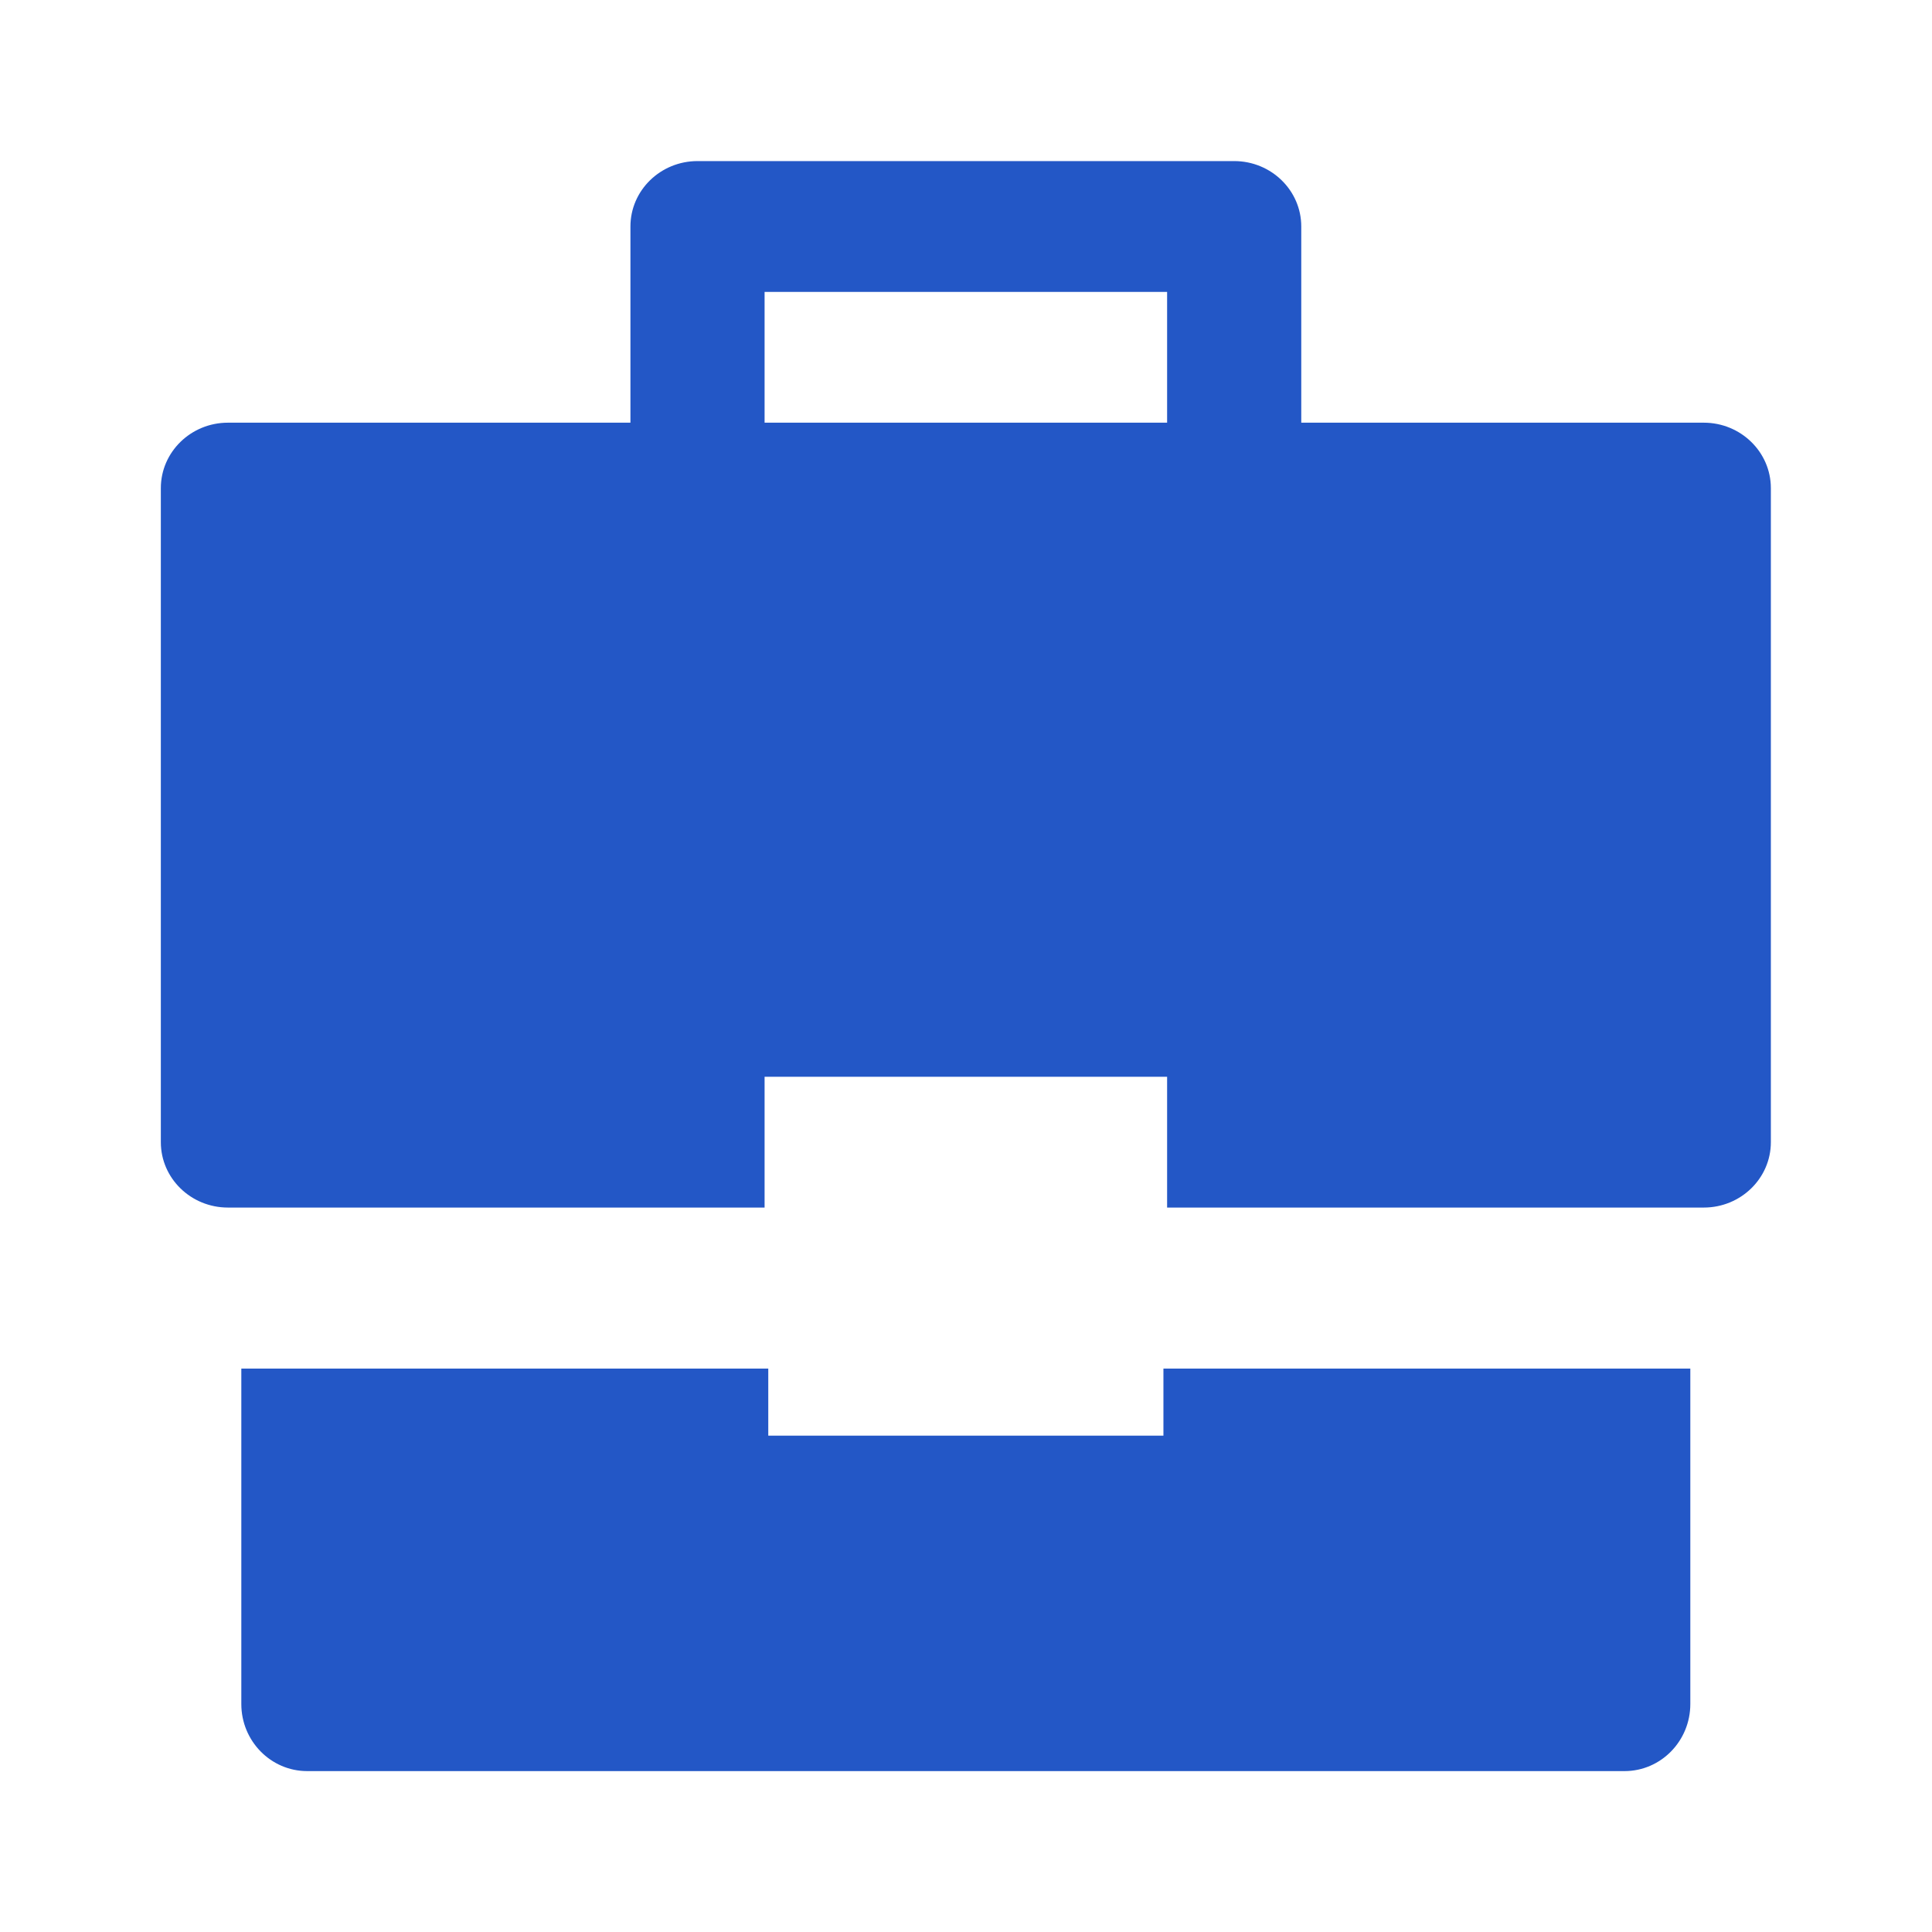
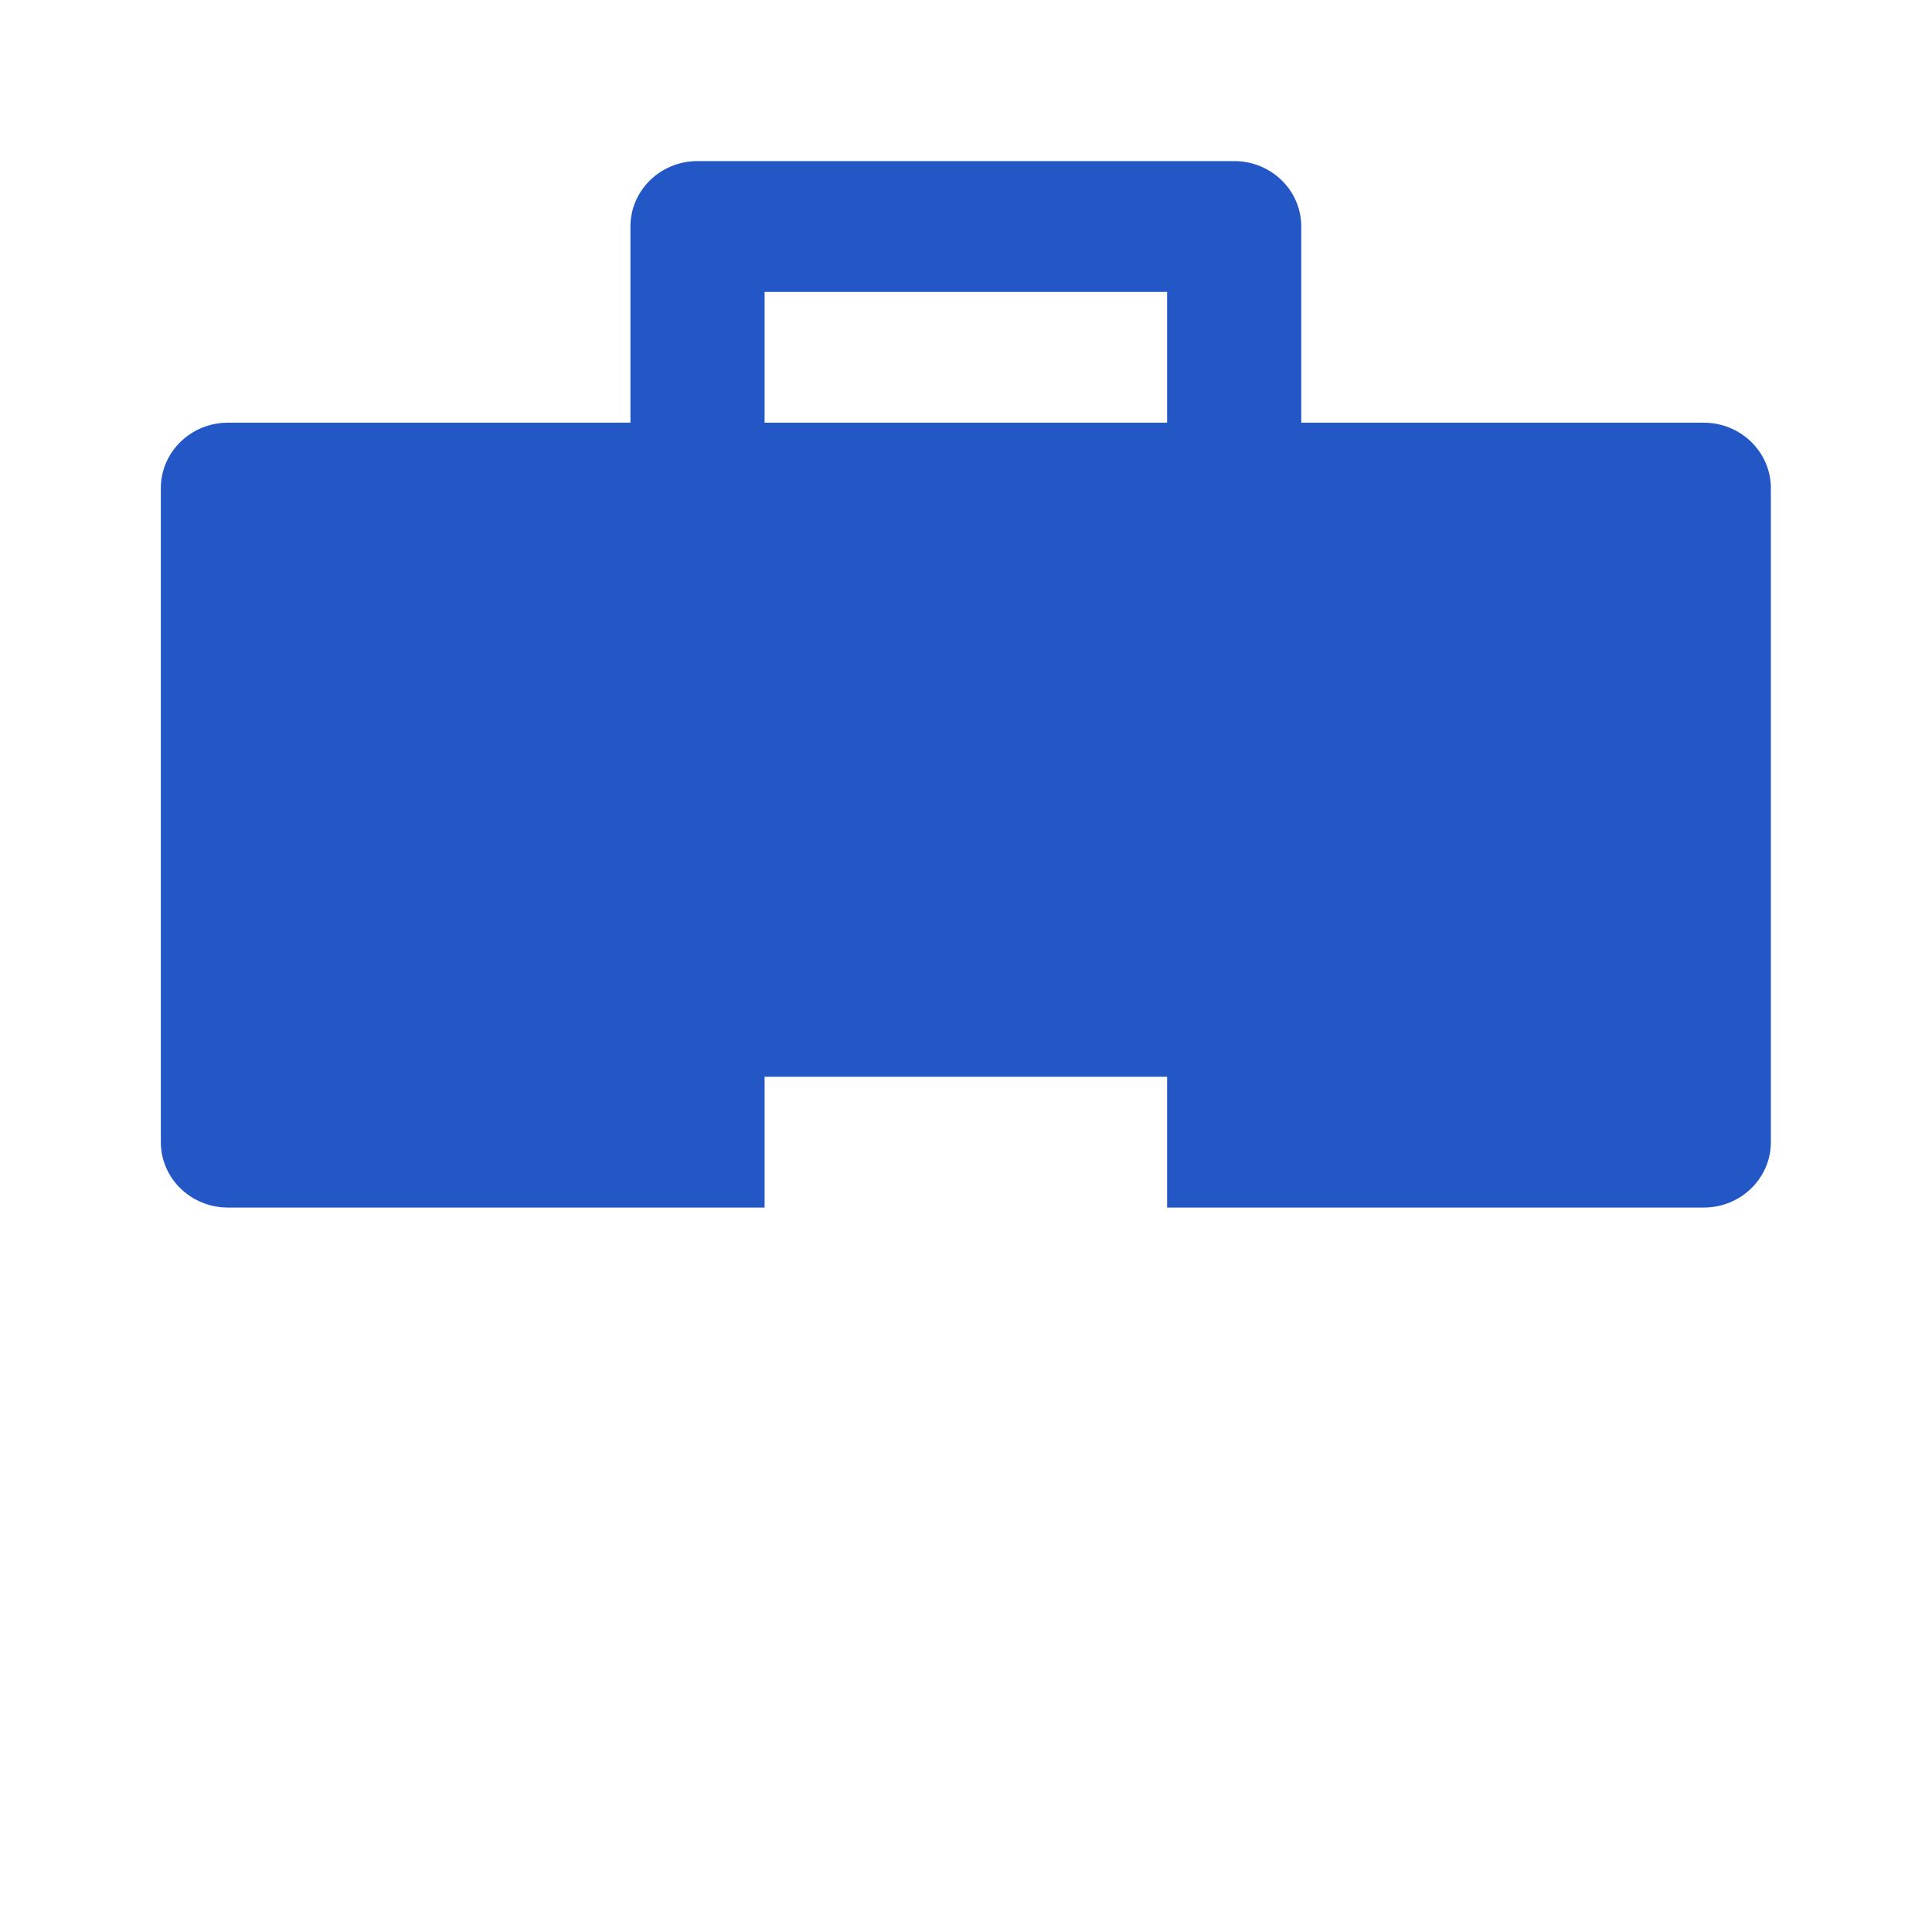
<svg xmlns="http://www.w3.org/2000/svg" width="32" height="32" viewBox="0 0 32 32" fill="none">
-   <path d="M19.27 22.668V23.779H12.725V22.668H3.997V28.224C3.997 28.837 4.486 29.335 5.088 29.335H26.907C27.509 29.335 27.997 28.837 27.997 28.224V22.668H19.27Z" fill="#2357C6" />
  <path d="M28.22 7.001H21.553V3.751C21.553 3.153 21.055 2.668 20.442 2.668H11.553C10.94 2.668 10.442 3.153 10.442 3.751V7.001H3.775C3.162 7.001 2.664 7.487 2.664 8.085V18.918C2.664 19.516 3.162 20.001 3.775 20.001H12.664V17.835H19.331V20.001H28.22C28.833 20.001 29.331 19.516 29.331 18.918V8.085C29.331 7.487 28.833 7.001 28.22 7.001ZM19.331 7.001H12.664V4.835H19.331V7.001Z" fill="#2357C6" />
</svg>